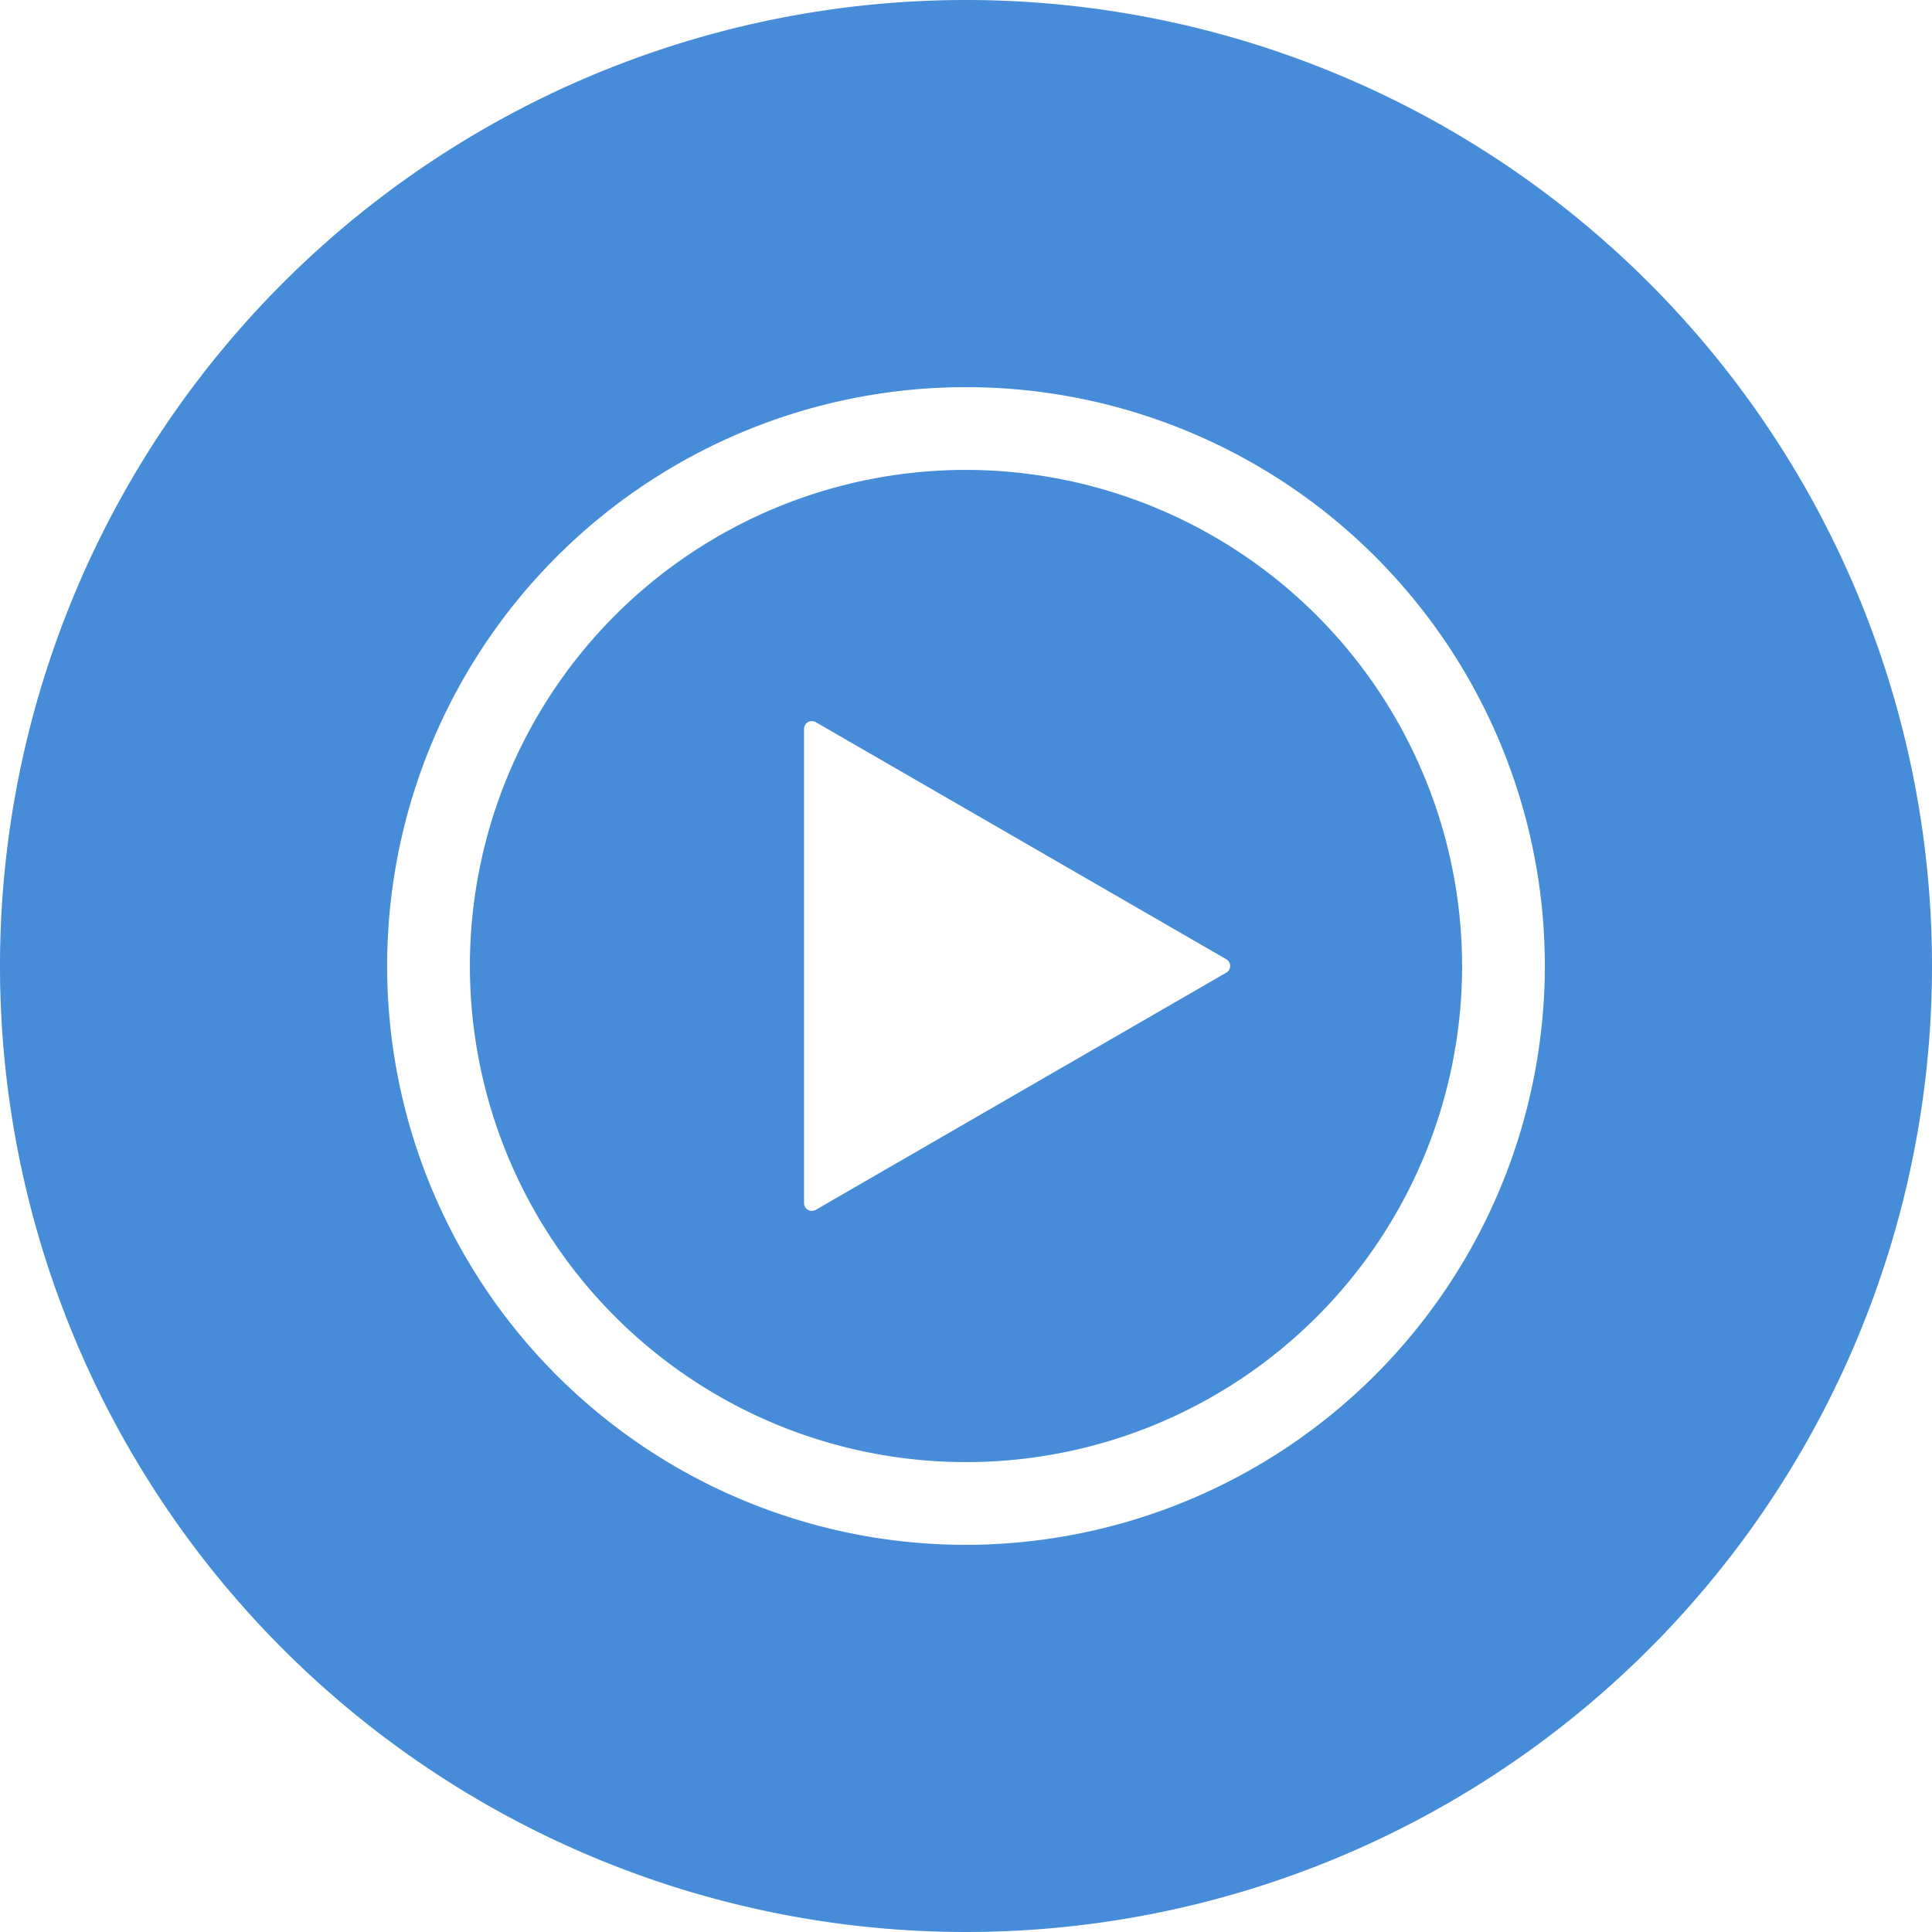
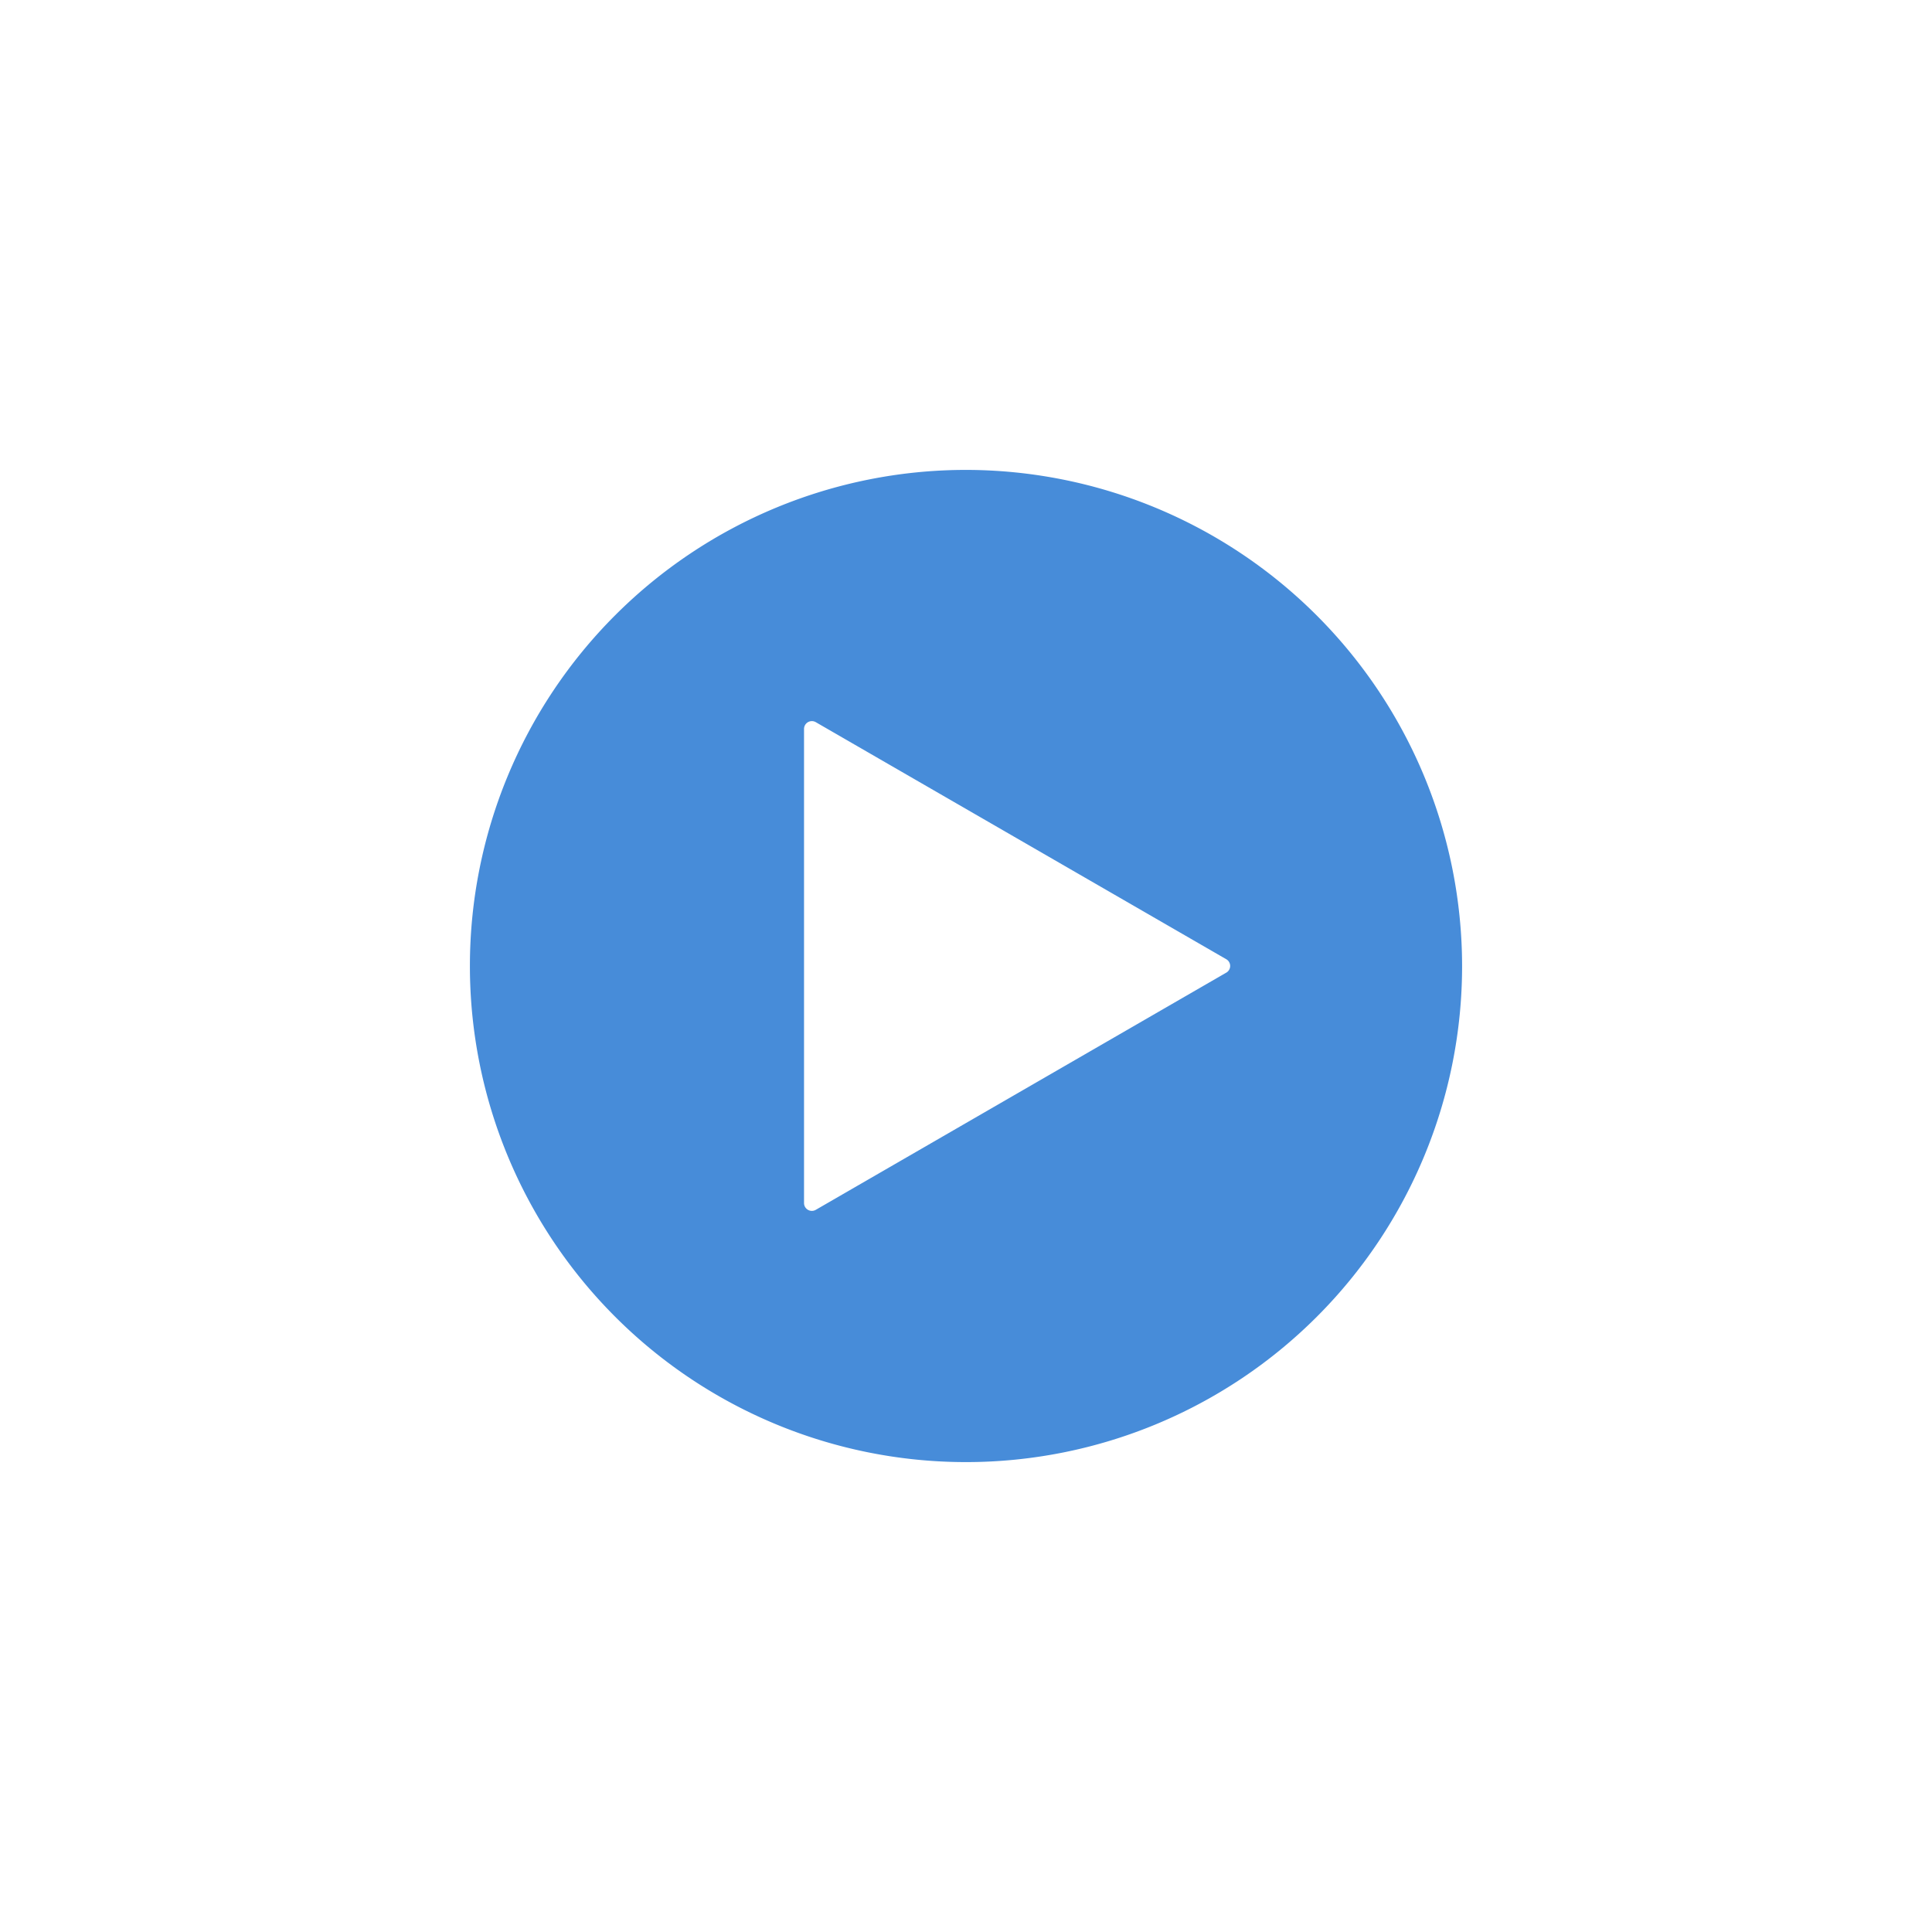
<svg xmlns="http://www.w3.org/2000/svg" viewBox="0 0 180 180">
  <defs>
    <style>.cls-1{fill:#478cd9;}</style>
  </defs>
  <title>play</title>
  <g id="图层_2" data-name="图层 2">
    <g id="图层_1-2" data-name="图层 1">
-       <path class="cls-1" d="M90,0a90,90,0,1,0,90,90A90,90,0,0,0,90,0Zm0,143.93A53.93,53.93,0,1,1,143.93,90,54,54,0,0,1,90,143.93Z" />
      <path class="cls-1" d="M90,43.78A46.22,46.22,0,1,0,136.22,90,46.27,46.27,0,0,0,90,43.78Zm24.23,46.85L76,112.72a.73.73,0,0,1-1.09-.63V67.91A.73.73,0,0,1,76,67.28l38.25,22.09A.72.72,0,0,1,114.23,90.63Z" />
    </g>
  </g>
</svg>